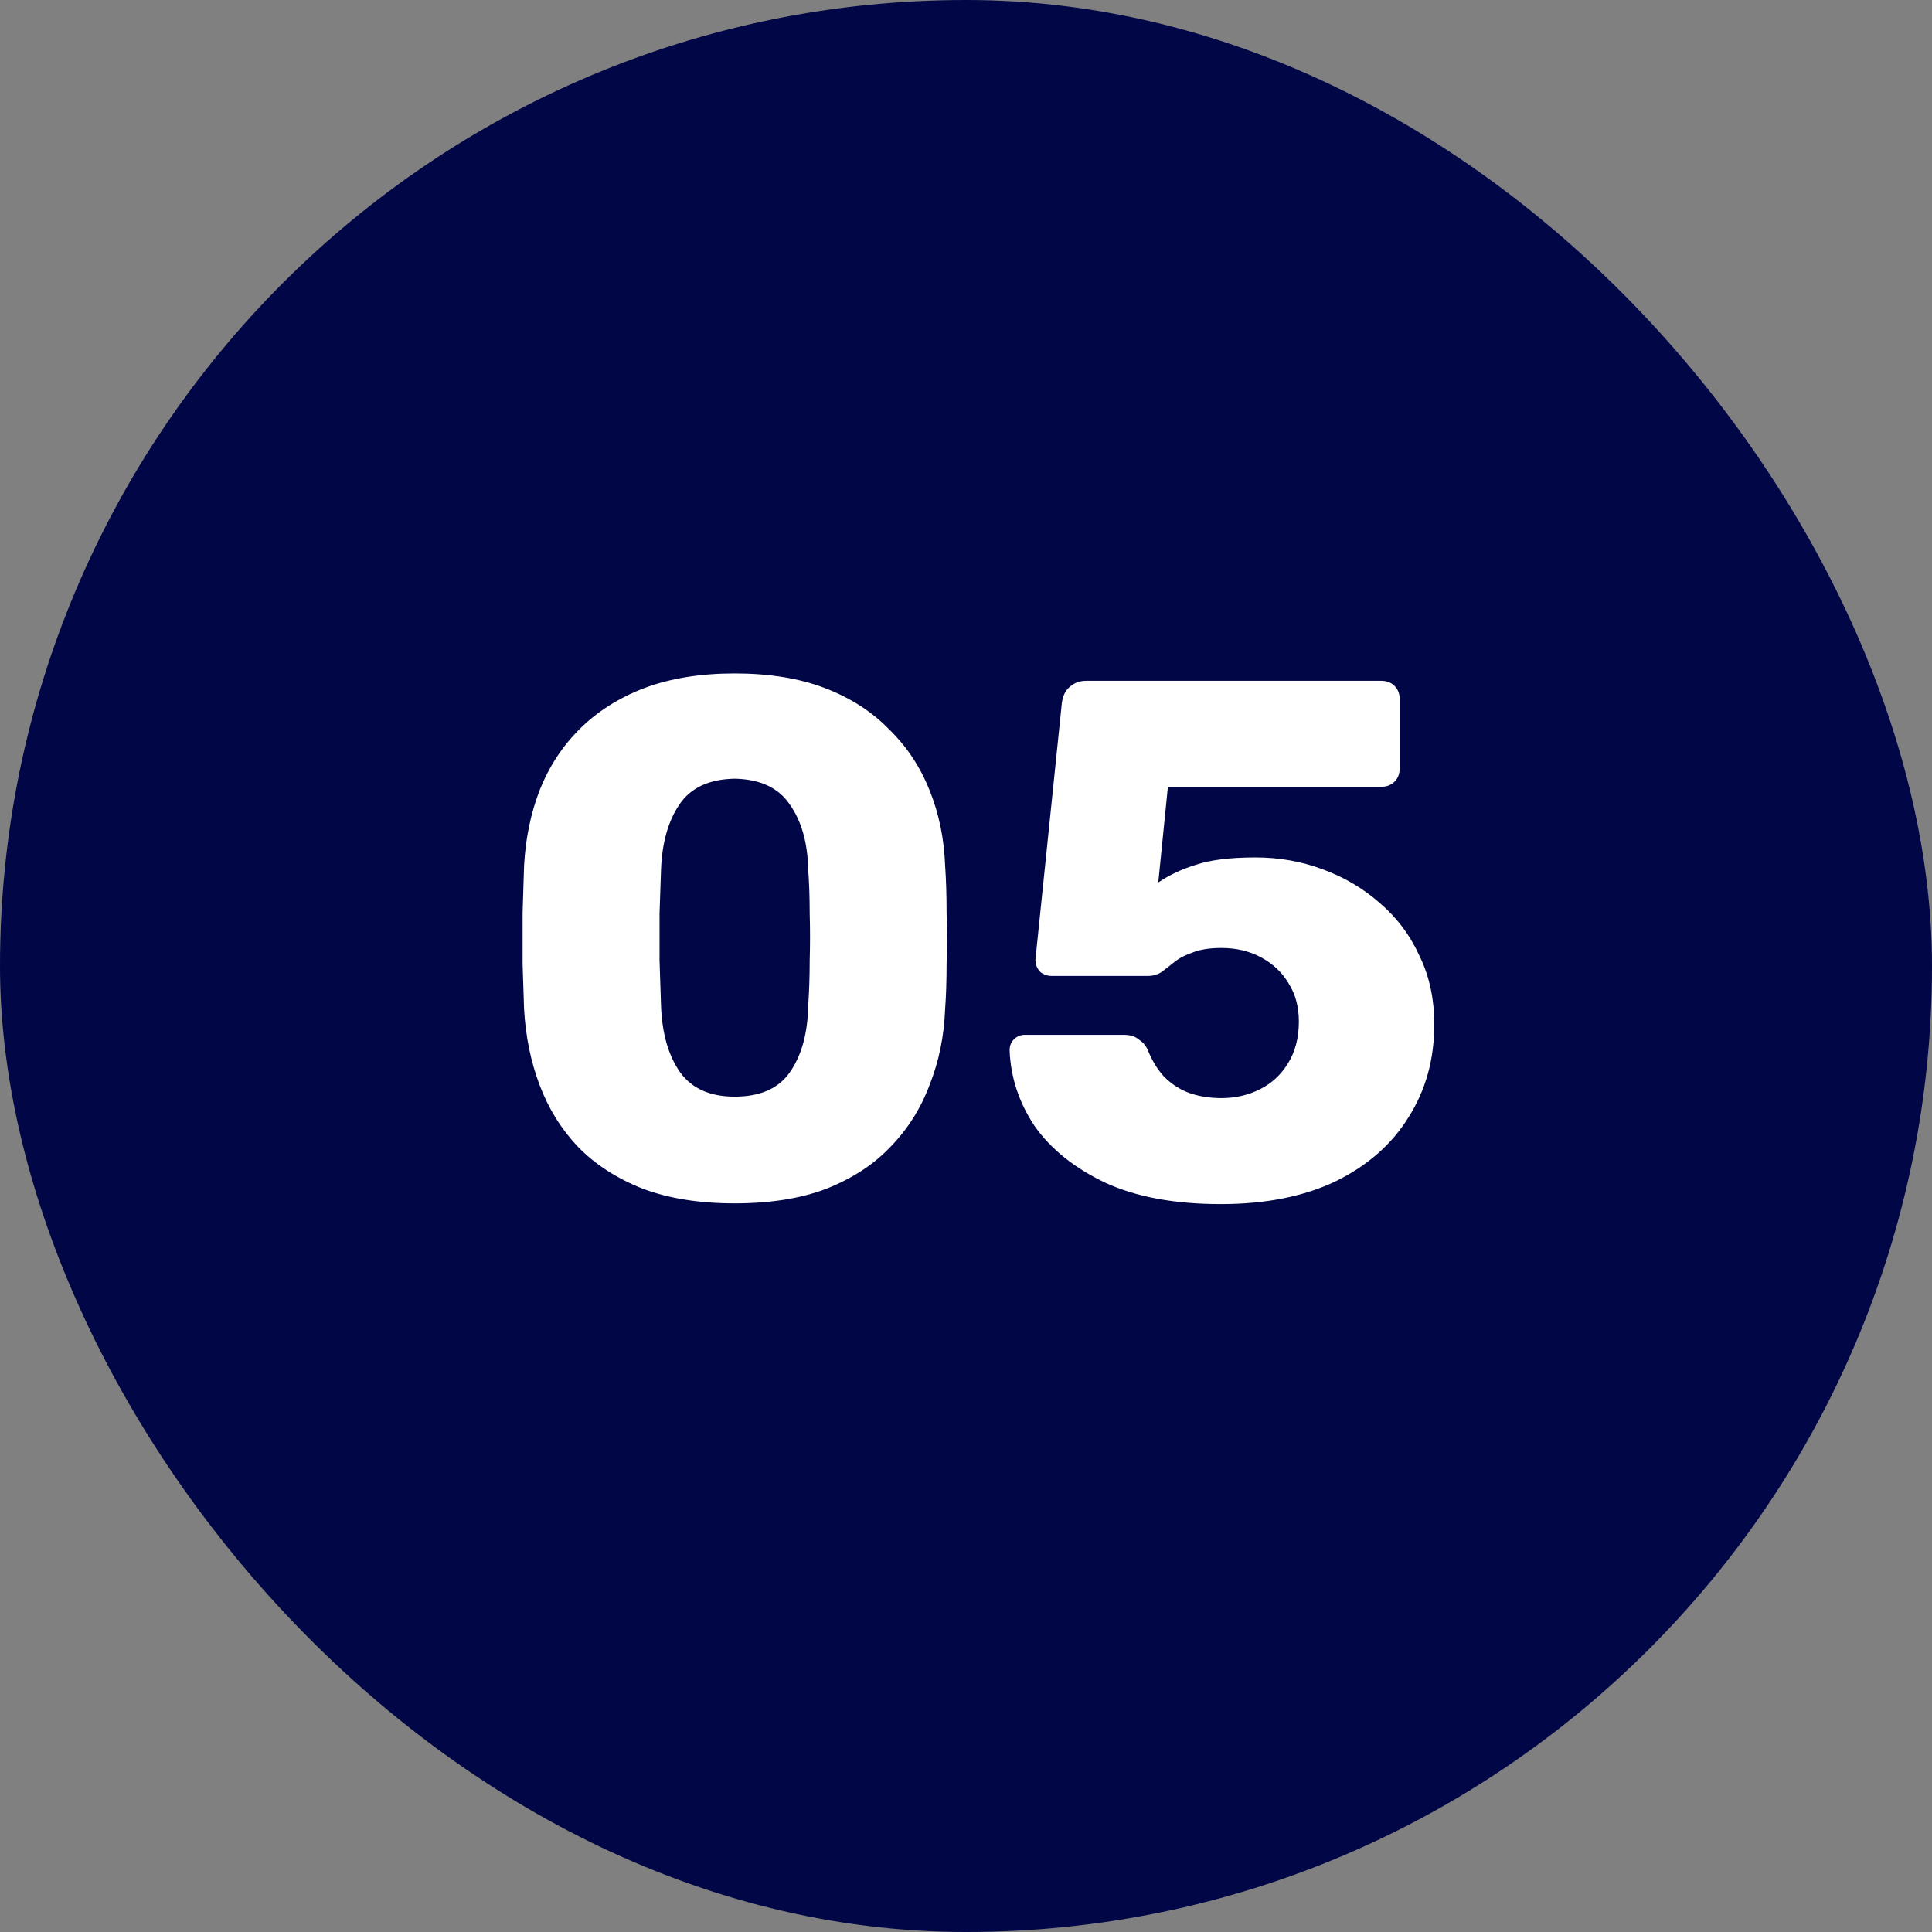
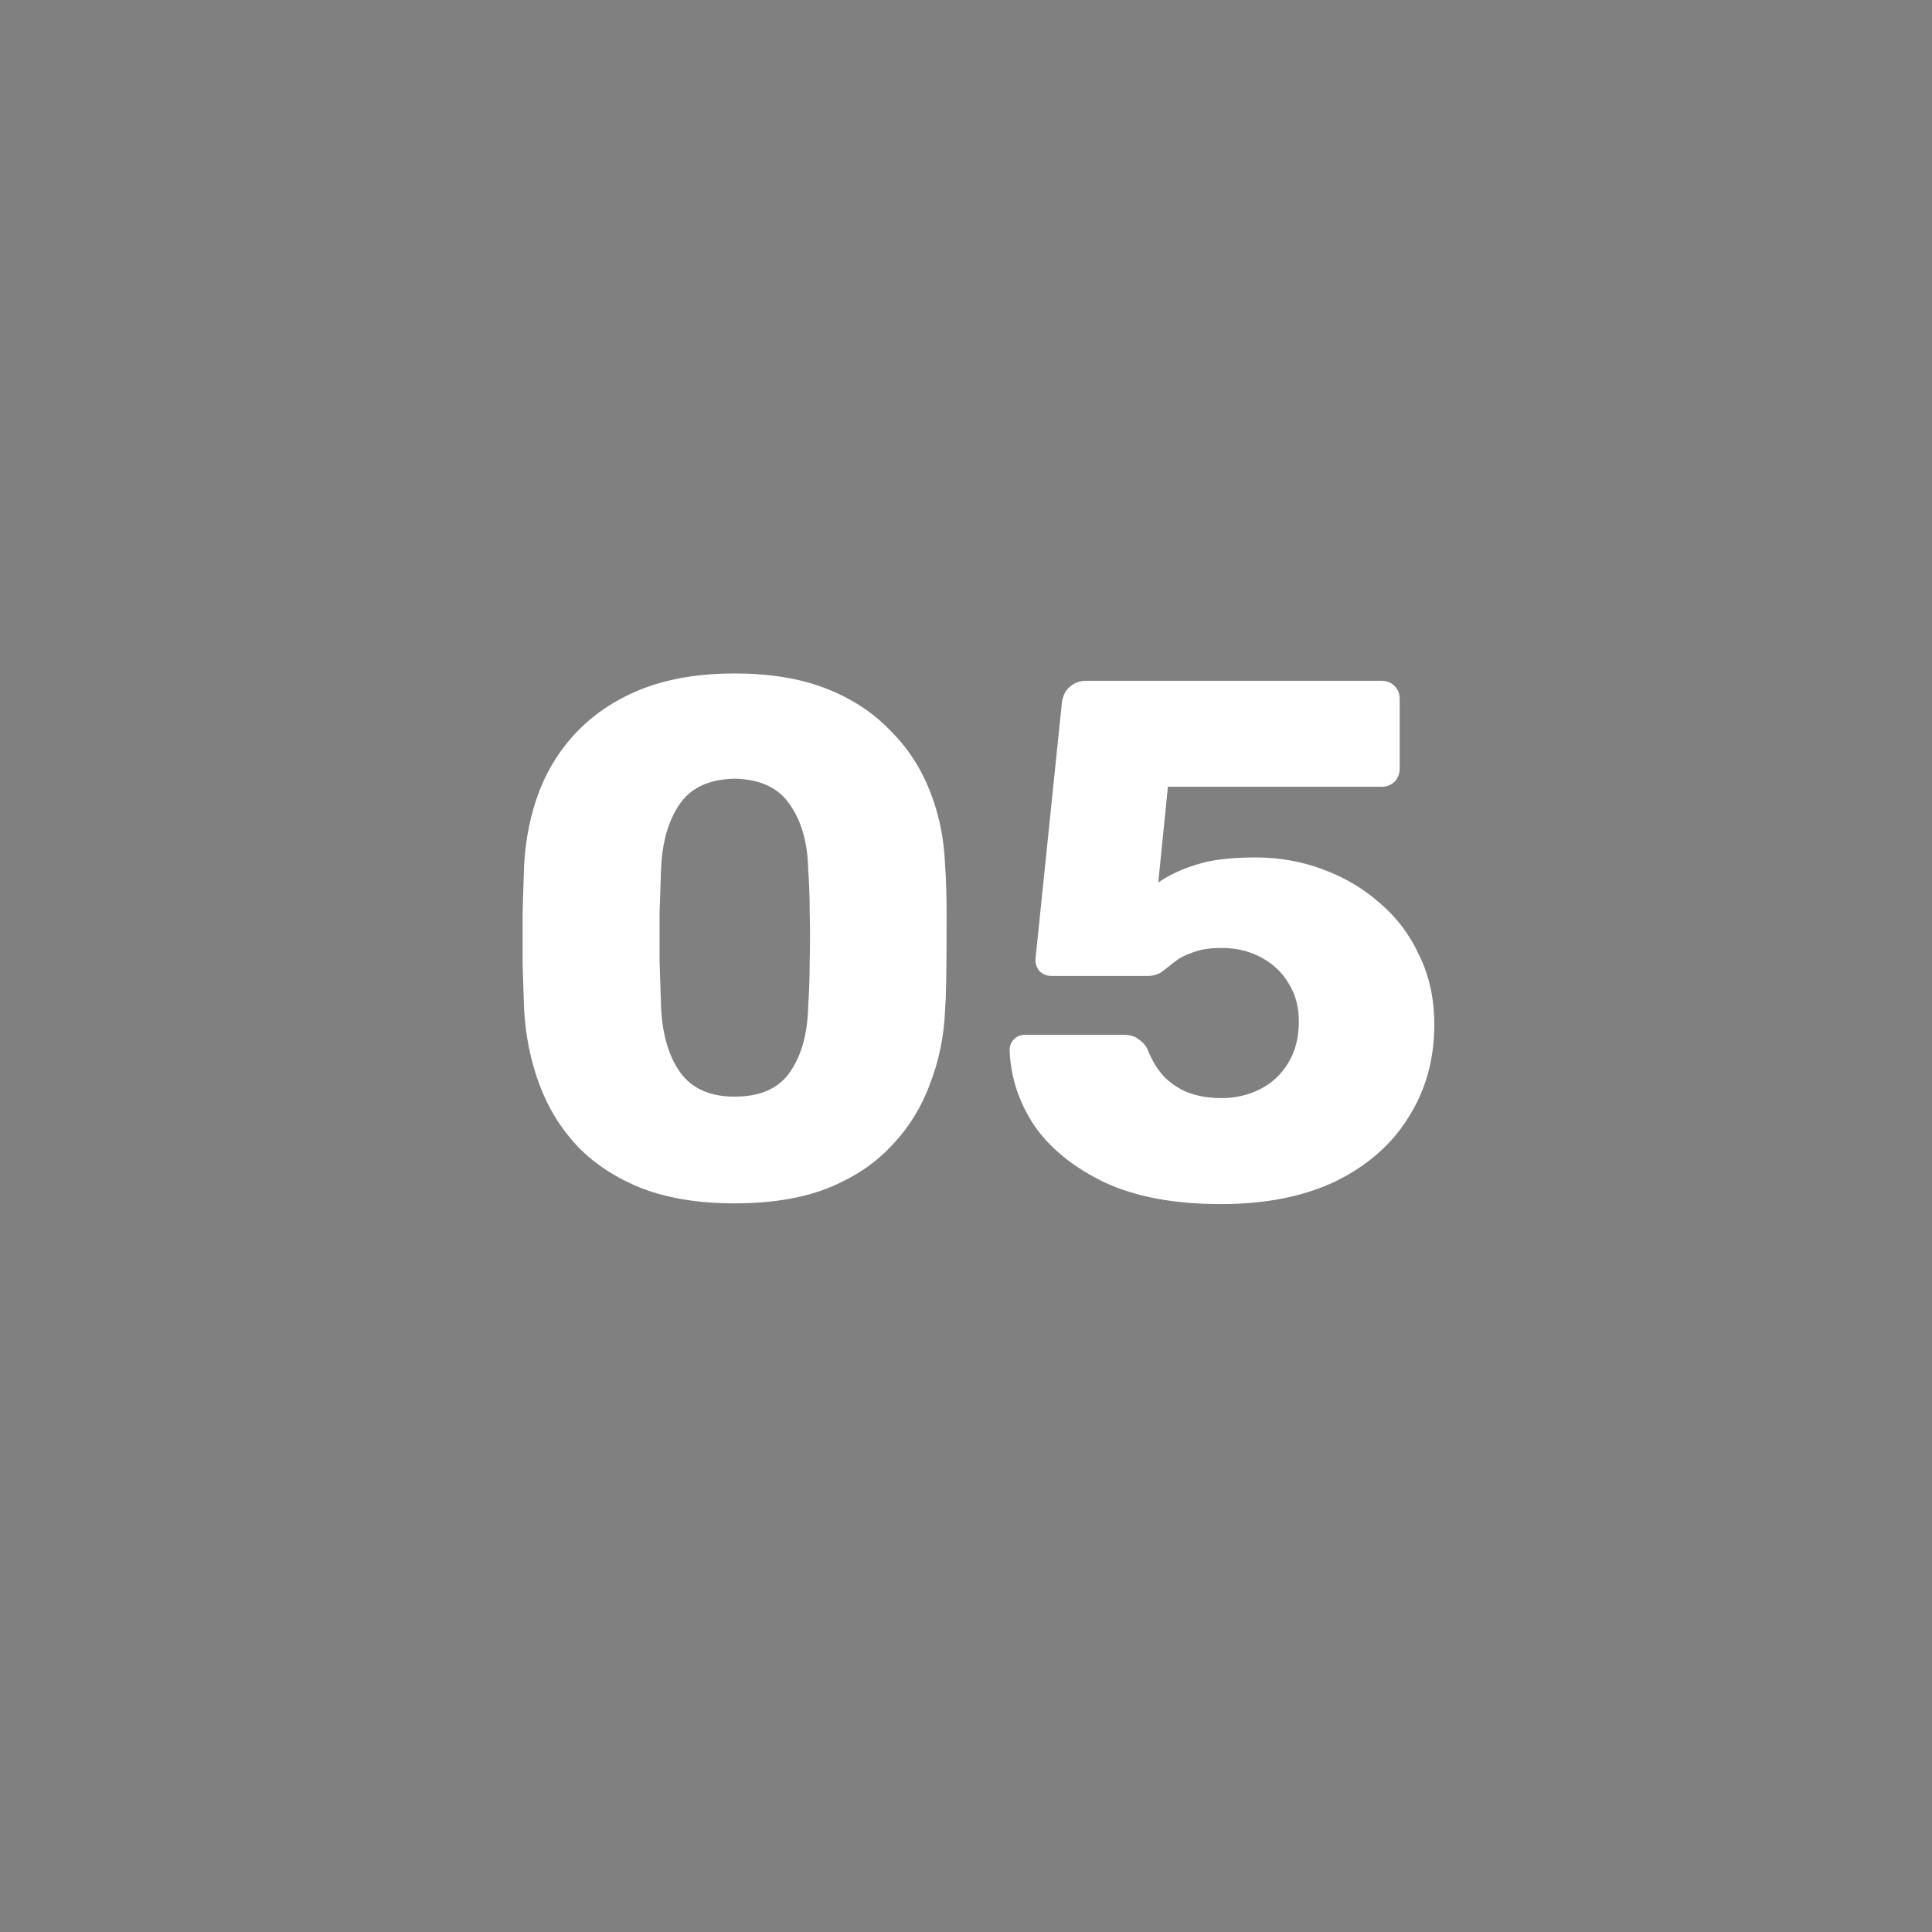
<svg xmlns="http://www.w3.org/2000/svg" width="42" height="42" viewBox="0 0 42 42" fill="none">
  <rect x="0" y="0" width="42" height="42" fill="#808080" stroke="none" />
-   <rect width="42" height="42" rx="21" fill="#010646" />
-   <path d="M15.97 26.16C15.201 26.16 14.535 26.053 13.97 25.84C13.404 25.616 12.935 25.312 12.562 24.928C12.199 24.544 11.921 24.096 11.729 23.584C11.537 23.072 11.425 22.523 11.393 21.936C11.383 21.648 11.372 21.323 11.361 20.96C11.361 20.587 11.361 20.213 11.361 19.84C11.372 19.456 11.383 19.115 11.393 18.816C11.425 18.229 11.537 17.685 11.729 17.184C11.932 16.672 12.22 16.229 12.594 15.856C12.977 15.472 13.447 15.173 14.002 14.96C14.567 14.747 15.223 14.64 15.97 14.64C16.727 14.64 17.383 14.747 17.938 14.96C18.492 15.173 18.956 15.472 19.329 15.856C19.713 16.229 20.007 16.672 20.209 17.184C20.412 17.685 20.524 18.229 20.546 18.816C20.567 19.115 20.578 19.456 20.578 19.84C20.588 20.213 20.588 20.587 20.578 20.96C20.578 21.323 20.567 21.648 20.546 21.936C20.524 22.523 20.412 23.072 20.209 23.584C20.017 24.096 19.735 24.544 19.361 24.928C18.999 25.312 18.535 25.616 17.97 25.84C17.415 26.053 16.748 26.16 15.97 26.16ZM15.97 23.84C16.524 23.84 16.924 23.664 17.169 23.312C17.425 22.949 17.559 22.464 17.57 21.856C17.591 21.547 17.602 21.221 17.602 20.88C17.612 20.539 17.612 20.197 17.602 19.856C17.602 19.515 17.591 19.2 17.57 18.912C17.559 18.325 17.425 17.851 17.169 17.488C16.924 17.125 16.524 16.939 15.97 16.928C15.415 16.939 15.015 17.125 14.77 17.488C14.524 17.851 14.391 18.325 14.37 18.912C14.359 19.2 14.348 19.515 14.338 19.856C14.338 20.197 14.338 20.539 14.338 20.88C14.348 21.221 14.359 21.547 14.37 21.856C14.391 22.464 14.53 22.949 14.786 23.312C15.041 23.664 15.436 23.84 15.97 23.84ZM26.541 26.176C25.538 26.176 24.701 26.021 24.029 25.712C23.357 25.392 22.845 24.981 22.492 24.48C22.151 23.968 21.97 23.419 21.948 22.832C21.948 22.736 21.98 22.656 22.044 22.592C22.108 22.528 22.189 22.496 22.285 22.496H24.428C24.567 22.496 24.674 22.528 24.748 22.592C24.834 22.645 24.898 22.715 24.941 22.8C25.037 23.045 25.159 23.248 25.308 23.408C25.468 23.568 25.65 23.685 25.852 23.76C26.066 23.835 26.3 23.872 26.556 23.872C26.855 23.872 27.133 23.808 27.389 23.68C27.645 23.552 27.847 23.365 27.997 23.12C28.157 22.864 28.236 22.56 28.236 22.208C28.236 21.888 28.162 21.611 28.012 21.376C27.874 21.141 27.677 20.955 27.421 20.816C27.165 20.677 26.877 20.608 26.556 20.608C26.3 20.608 26.093 20.64 25.933 20.704C25.773 20.757 25.639 20.827 25.532 20.912C25.426 20.997 25.33 21.072 25.244 21.136C25.159 21.189 25.063 21.216 24.956 21.216H22.86C22.765 21.216 22.679 21.184 22.605 21.12C22.541 21.045 22.509 20.96 22.509 20.864L23.084 15.28C23.106 15.12 23.165 15.003 23.261 14.928C23.357 14.843 23.474 14.8 23.613 14.8H30.029C30.146 14.8 30.242 14.837 30.317 14.912C30.391 14.987 30.428 15.083 30.428 15.2V16.704C30.428 16.821 30.391 16.917 30.317 16.992C30.242 17.067 30.146 17.104 30.029 17.104H25.389L25.18 19.184C25.415 19.024 25.687 18.896 25.997 18.8C26.317 18.693 26.748 18.64 27.293 18.64C27.805 18.64 28.29 18.725 28.748 18.896C29.218 19.067 29.634 19.312 29.997 19.632C30.37 19.952 30.658 20.336 30.86 20.784C31.074 21.221 31.18 21.717 31.18 22.272C31.18 23.029 30.994 23.701 30.62 24.288C30.258 24.875 29.73 25.339 29.037 25.68C28.343 26.011 27.511 26.176 26.541 26.176Z" fill="white" />
+   <path d="M15.97 26.16C15.201 26.16 14.535 26.053 13.97 25.84C13.404 25.616 12.935 25.312 12.562 24.928C12.199 24.544 11.921 24.096 11.729 23.584C11.537 23.072 11.425 22.523 11.393 21.936C11.383 21.648 11.372 21.323 11.361 20.96C11.361 20.587 11.361 20.213 11.361 19.84C11.372 19.456 11.383 19.115 11.393 18.816C11.425 18.229 11.537 17.685 11.729 17.184C11.932 16.672 12.22 16.229 12.594 15.856C12.977 15.472 13.447 15.173 14.002 14.96C14.567 14.747 15.223 14.64 15.97 14.64C16.727 14.64 17.383 14.747 17.938 14.96C18.492 15.173 18.956 15.472 19.329 15.856C19.713 16.229 20.007 16.672 20.209 17.184C20.412 17.685 20.524 18.229 20.546 18.816C20.567 19.115 20.578 19.456 20.578 19.84C20.578 21.323 20.567 21.648 20.546 21.936C20.524 22.523 20.412 23.072 20.209 23.584C20.017 24.096 19.735 24.544 19.361 24.928C18.999 25.312 18.535 25.616 17.97 25.84C17.415 26.053 16.748 26.16 15.97 26.16ZM15.97 23.84C16.524 23.84 16.924 23.664 17.169 23.312C17.425 22.949 17.559 22.464 17.57 21.856C17.591 21.547 17.602 21.221 17.602 20.88C17.612 20.539 17.612 20.197 17.602 19.856C17.602 19.515 17.591 19.2 17.57 18.912C17.559 18.325 17.425 17.851 17.169 17.488C16.924 17.125 16.524 16.939 15.97 16.928C15.415 16.939 15.015 17.125 14.77 17.488C14.524 17.851 14.391 18.325 14.37 18.912C14.359 19.2 14.348 19.515 14.338 19.856C14.338 20.197 14.338 20.539 14.338 20.88C14.348 21.221 14.359 21.547 14.37 21.856C14.391 22.464 14.53 22.949 14.786 23.312C15.041 23.664 15.436 23.84 15.97 23.84ZM26.541 26.176C25.538 26.176 24.701 26.021 24.029 25.712C23.357 25.392 22.845 24.981 22.492 24.48C22.151 23.968 21.97 23.419 21.948 22.832C21.948 22.736 21.98 22.656 22.044 22.592C22.108 22.528 22.189 22.496 22.285 22.496H24.428C24.567 22.496 24.674 22.528 24.748 22.592C24.834 22.645 24.898 22.715 24.941 22.8C25.037 23.045 25.159 23.248 25.308 23.408C25.468 23.568 25.65 23.685 25.852 23.76C26.066 23.835 26.3 23.872 26.556 23.872C26.855 23.872 27.133 23.808 27.389 23.68C27.645 23.552 27.847 23.365 27.997 23.12C28.157 22.864 28.236 22.56 28.236 22.208C28.236 21.888 28.162 21.611 28.012 21.376C27.874 21.141 27.677 20.955 27.421 20.816C27.165 20.677 26.877 20.608 26.556 20.608C26.3 20.608 26.093 20.64 25.933 20.704C25.773 20.757 25.639 20.827 25.532 20.912C25.426 20.997 25.33 21.072 25.244 21.136C25.159 21.189 25.063 21.216 24.956 21.216H22.86C22.765 21.216 22.679 21.184 22.605 21.12C22.541 21.045 22.509 20.96 22.509 20.864L23.084 15.28C23.106 15.12 23.165 15.003 23.261 14.928C23.357 14.843 23.474 14.8 23.613 14.8H30.029C30.146 14.8 30.242 14.837 30.317 14.912C30.391 14.987 30.428 15.083 30.428 15.2V16.704C30.428 16.821 30.391 16.917 30.317 16.992C30.242 17.067 30.146 17.104 30.029 17.104H25.389L25.18 19.184C25.415 19.024 25.687 18.896 25.997 18.8C26.317 18.693 26.748 18.64 27.293 18.64C27.805 18.64 28.29 18.725 28.748 18.896C29.218 19.067 29.634 19.312 29.997 19.632C30.37 19.952 30.658 20.336 30.86 20.784C31.074 21.221 31.18 21.717 31.18 22.272C31.18 23.029 30.994 23.701 30.62 24.288C30.258 24.875 29.73 25.339 29.037 25.68C28.343 26.011 27.511 26.176 26.541 26.176Z" fill="white" />
</svg>